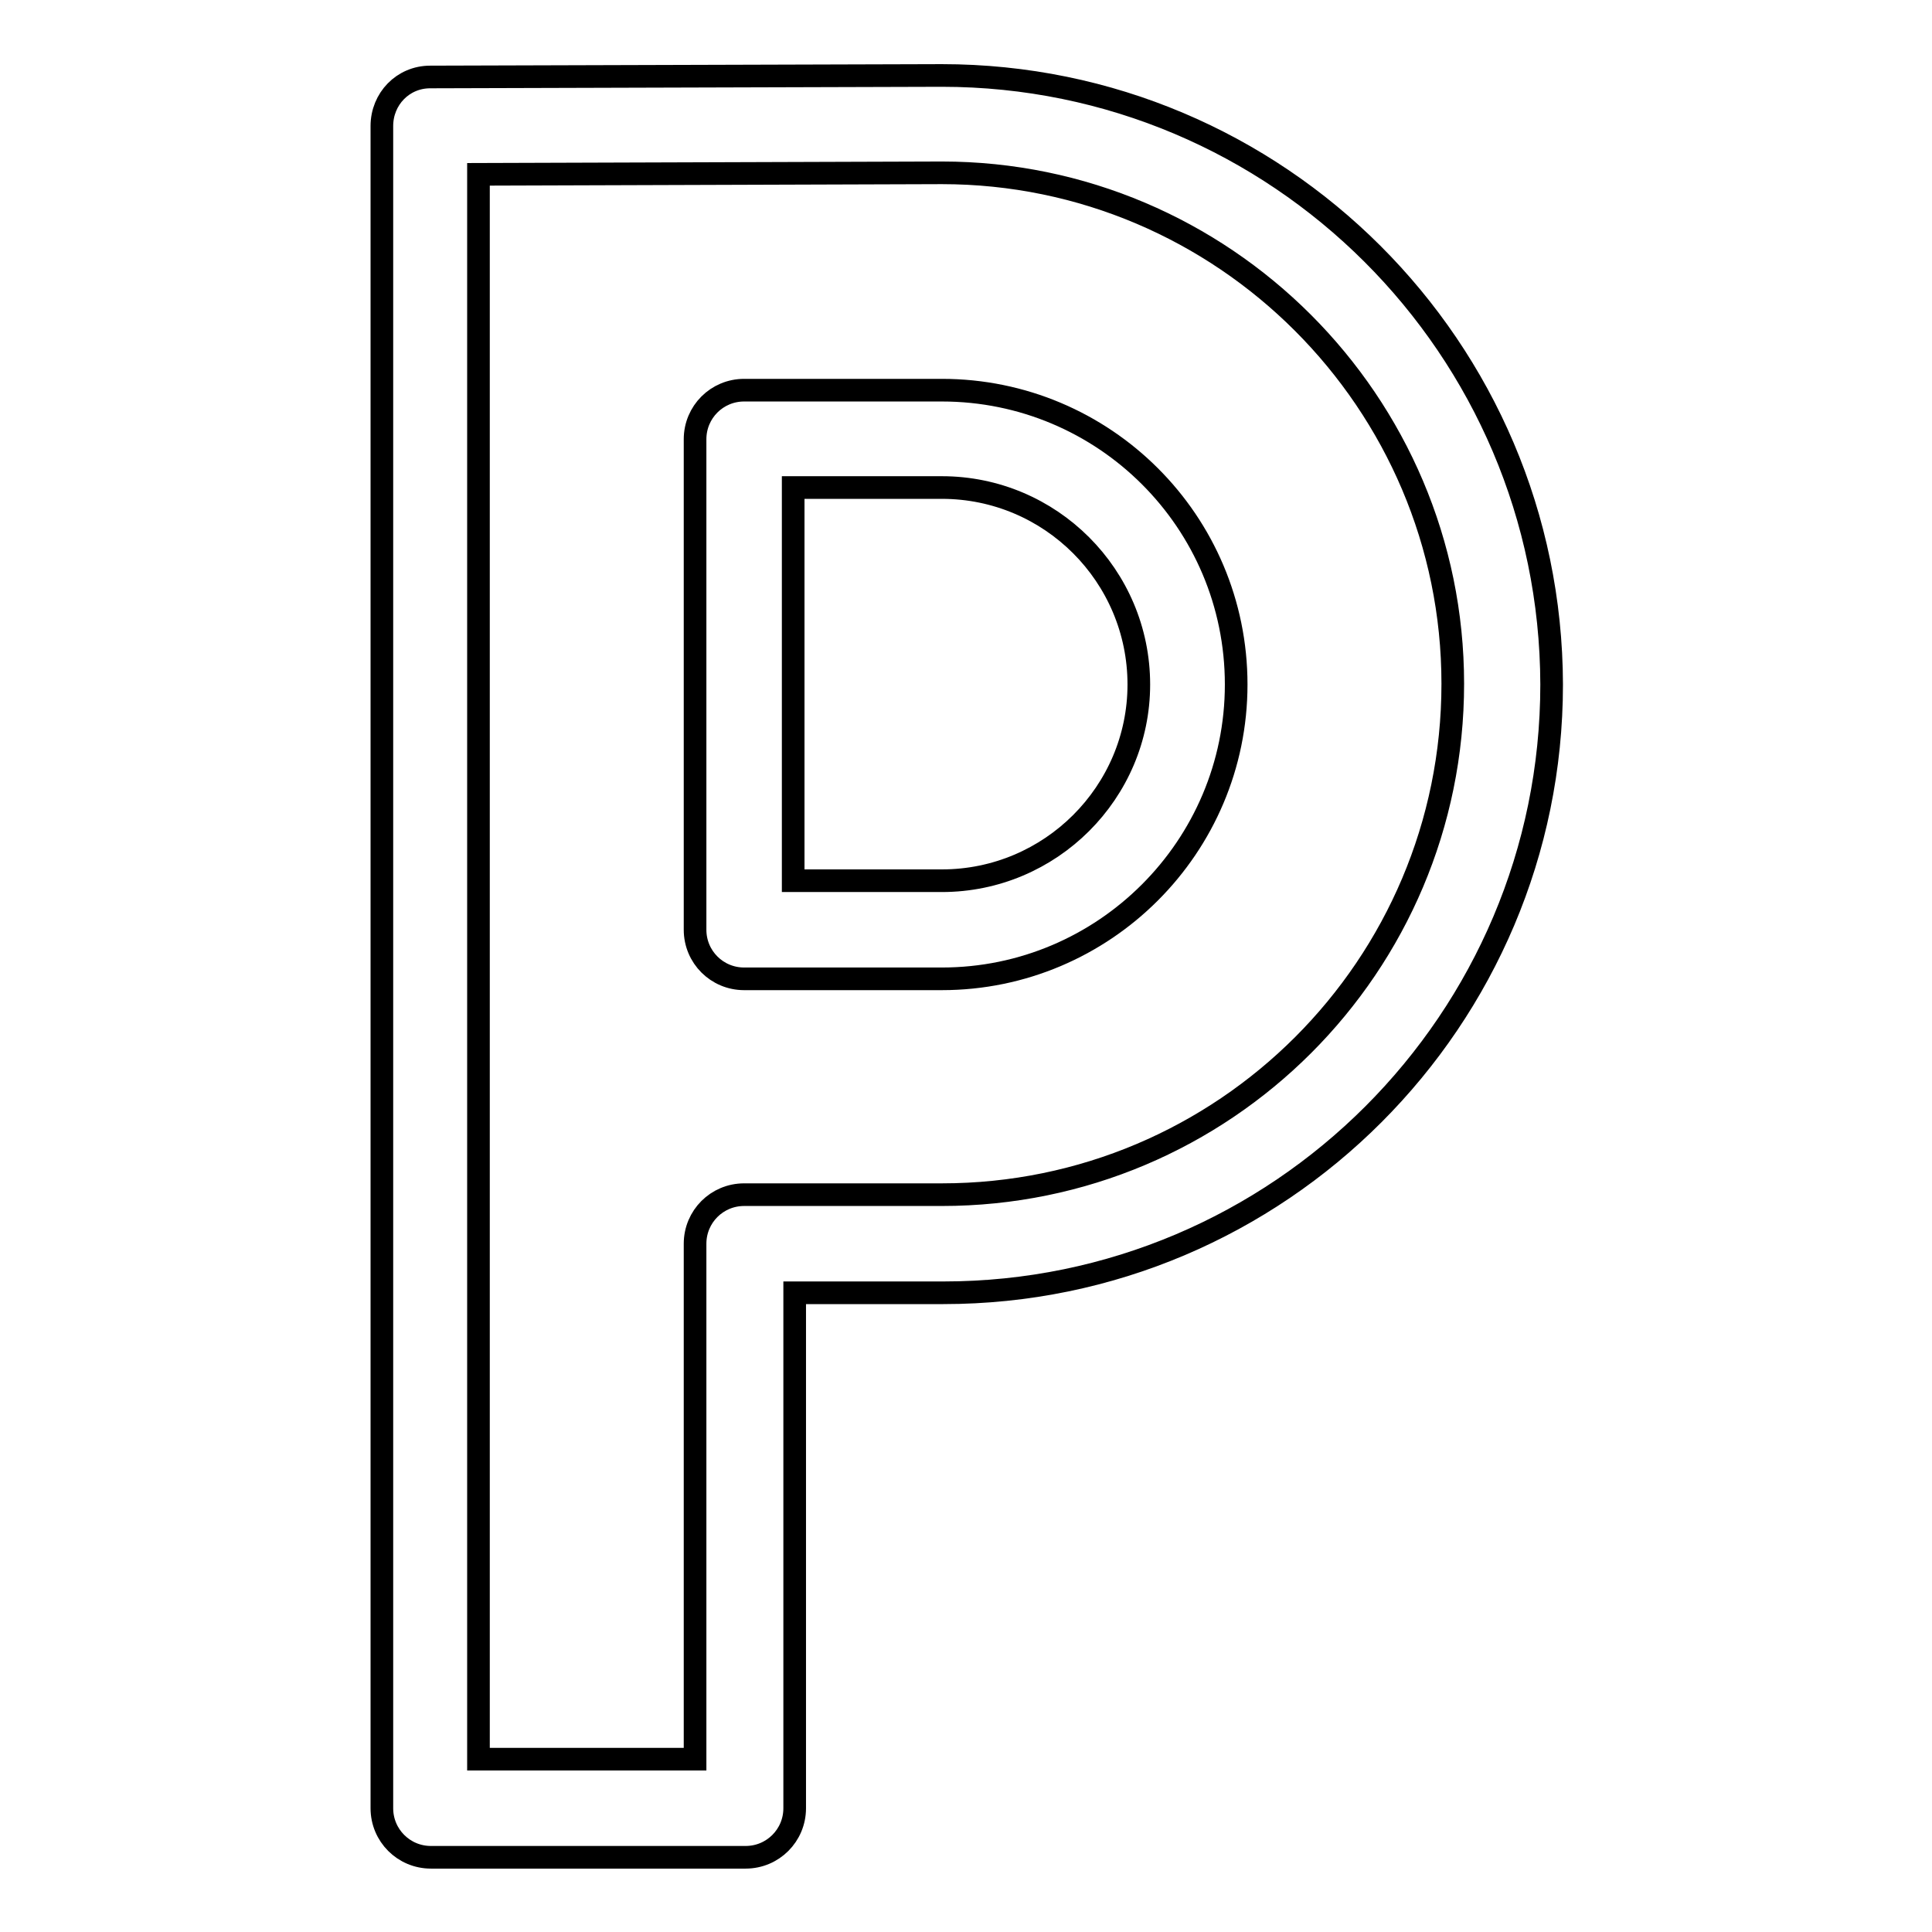
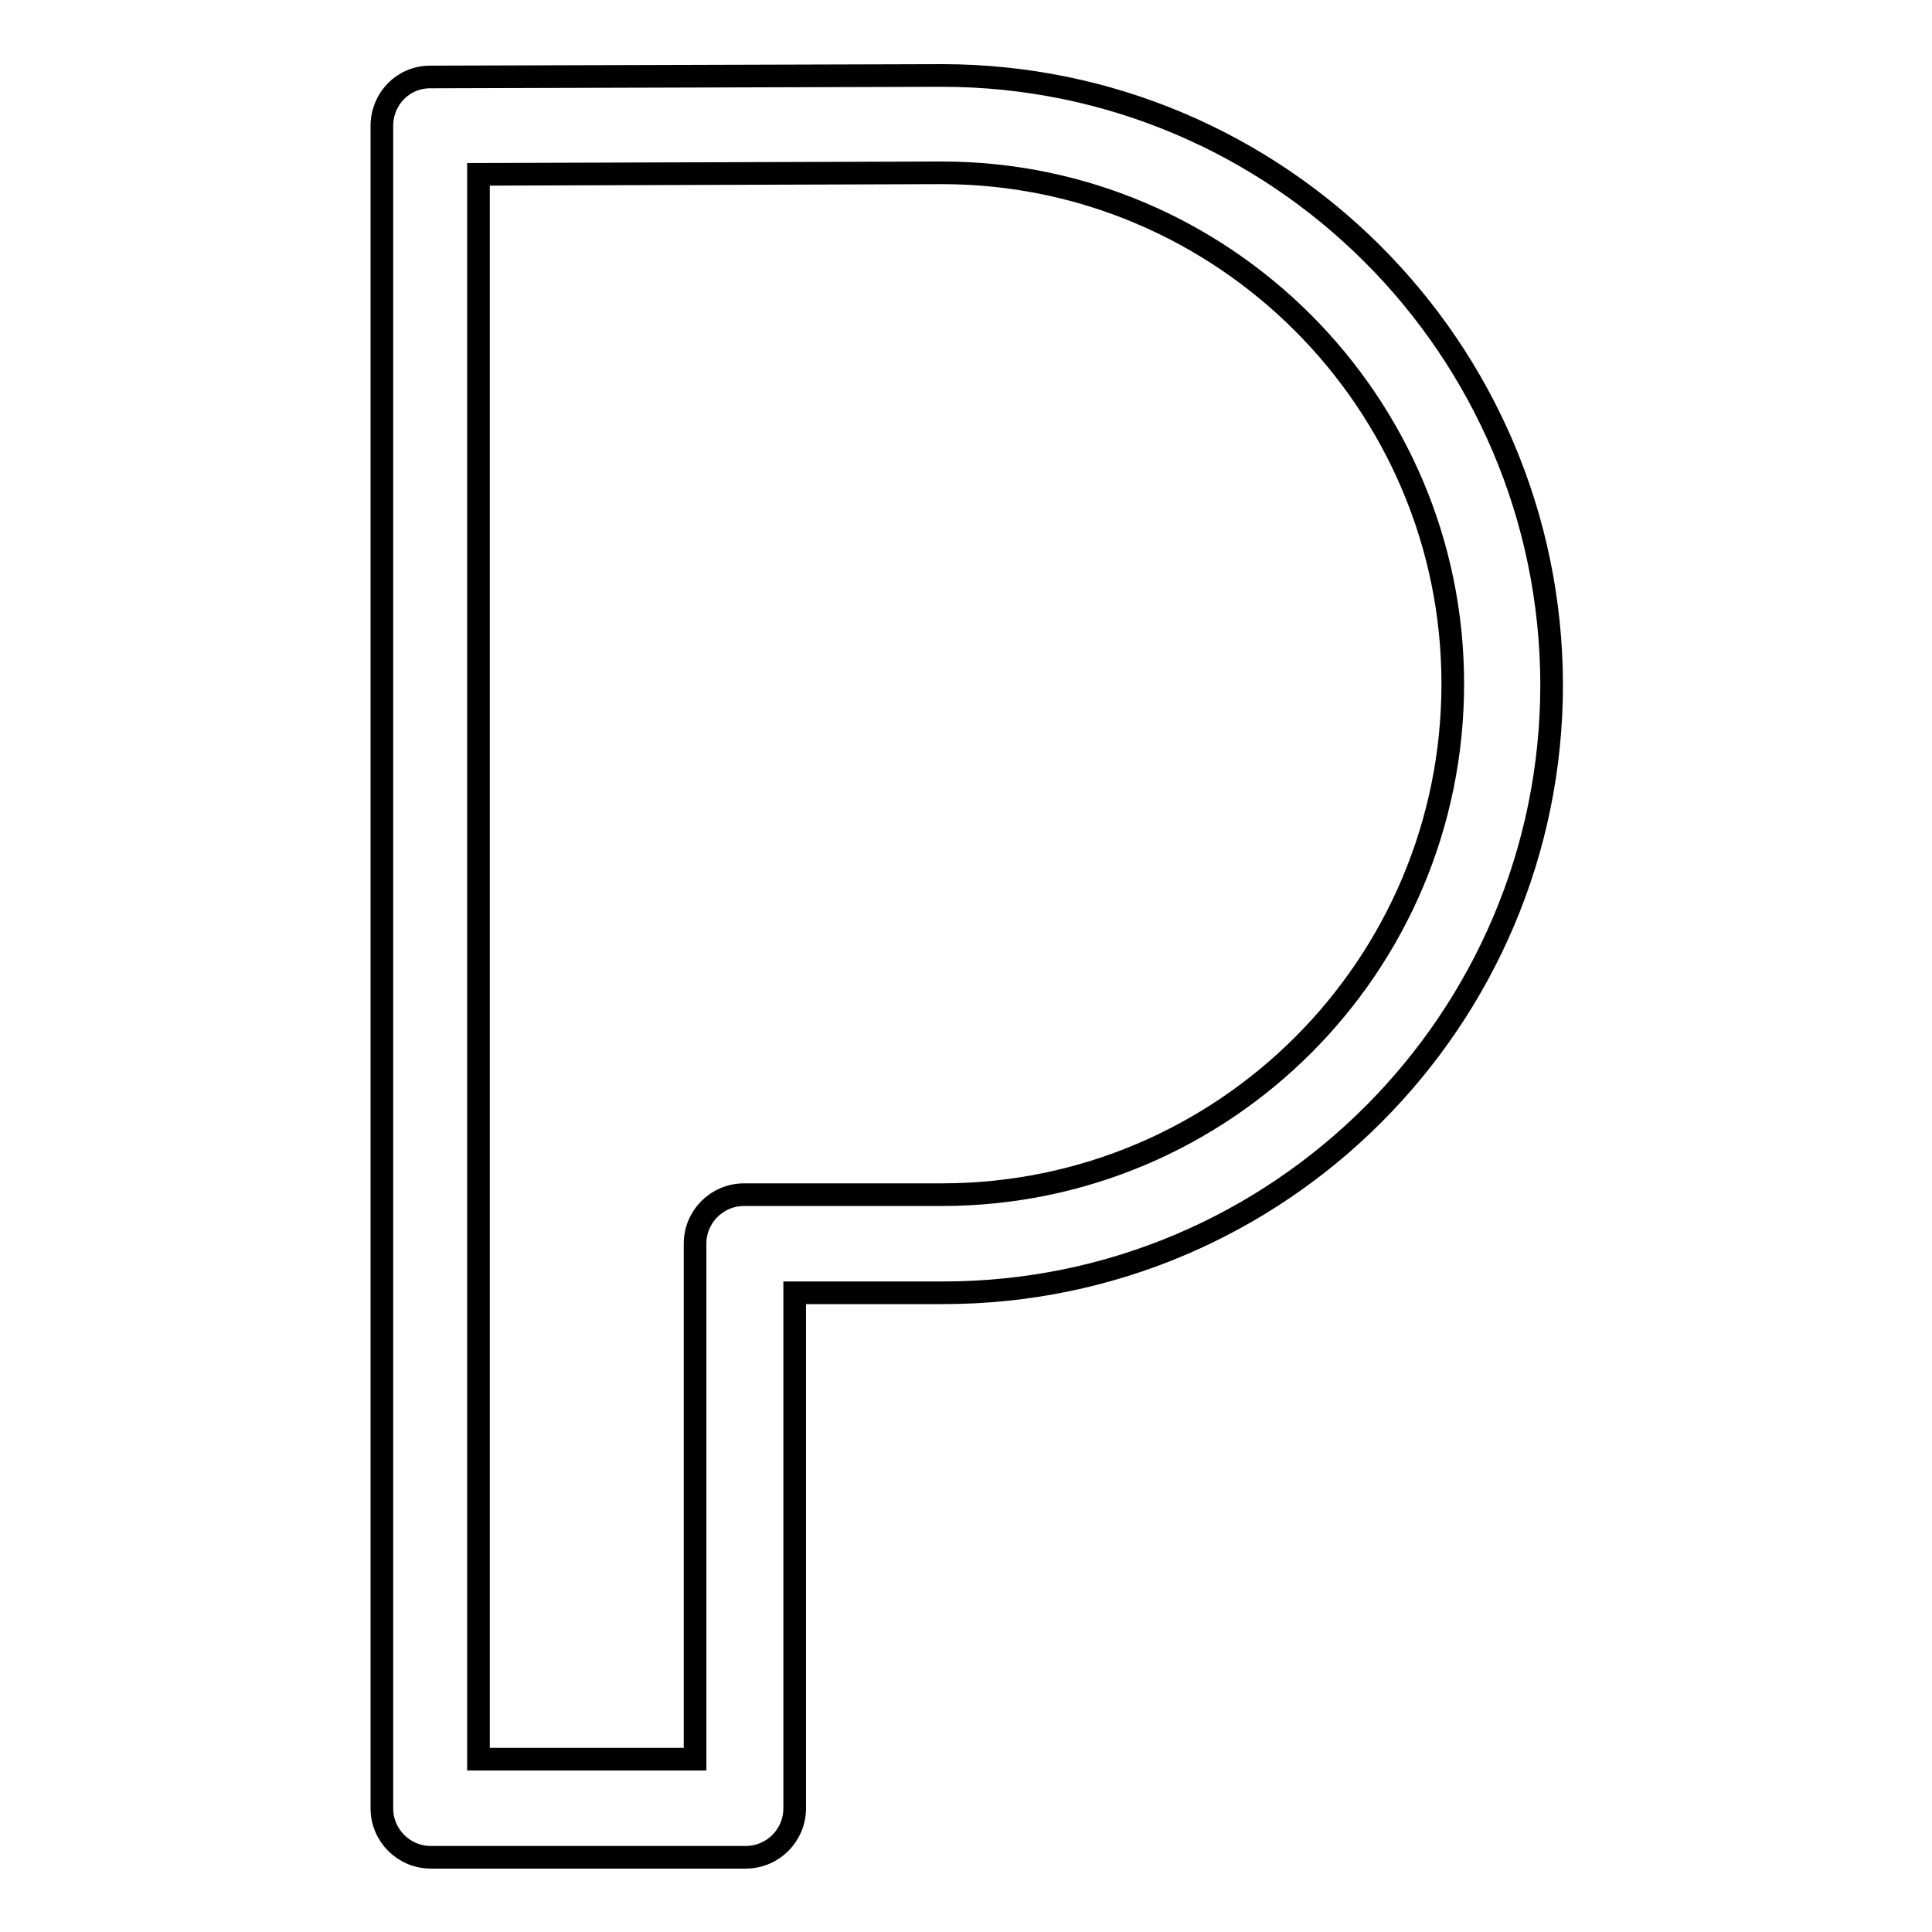
<svg xmlns="http://www.w3.org/2000/svg" version="1.1" x="0px" y="0px" viewBox="0 0 256 256" enable-background="new 0 0 256 256" xml:space="preserve">
  <g>
    <g>
      <g>
        <g>
          <path stroke-width="3" fill-opacity="0" stroke="#000000" d="M124.8,10L57,10.2c-3.6,0-6.4,2.9-6.4,6.5v222.9c0,3.6,2.9,6.5,6.5,6.5h41.7c3.6,0,6.5-2.9,6.5-6.5v-68.3h19.7c44.5,0,80.6-36.2,80.6-80.6C205.5,46.1,169.3,10,124.8,10z M124.8,158.3H98.6c-3.6,0-6.5,2.9-6.5,6.5v68.3H63.4V23.1l61.4-0.2c37.3,0,67.7,30.4,67.7,67.7C192.5,128,162.2,158.3,124.8,158.3z" />
-           <path stroke-width="3" fill-opacity="0" stroke="#000000" d="M124.8,51.7H98.6c-3.6,0-6.5,2.9-6.5,6.5v65c0,3.6,2.9,6.5,6.5,6.5h26.2c21.5,0,39-17.5,39-39C163.8,69.1,146.3,51.7,124.8,51.7z M124.8,116.7h-19.7V64.6h19.7c14.4,0,26.1,11.7,26.1,26.1C150.9,105,139.2,116.7,124.8,116.7z" />
        </g>
      </g>
      <g />
      <g />
      <g />
      <g />
      <g />
      <g />
      <g />
      <g />
      <g />
      <g />
      <g />
      <g />
      <g />
      <g />
      <g />
    </g>
  </g>
</svg>